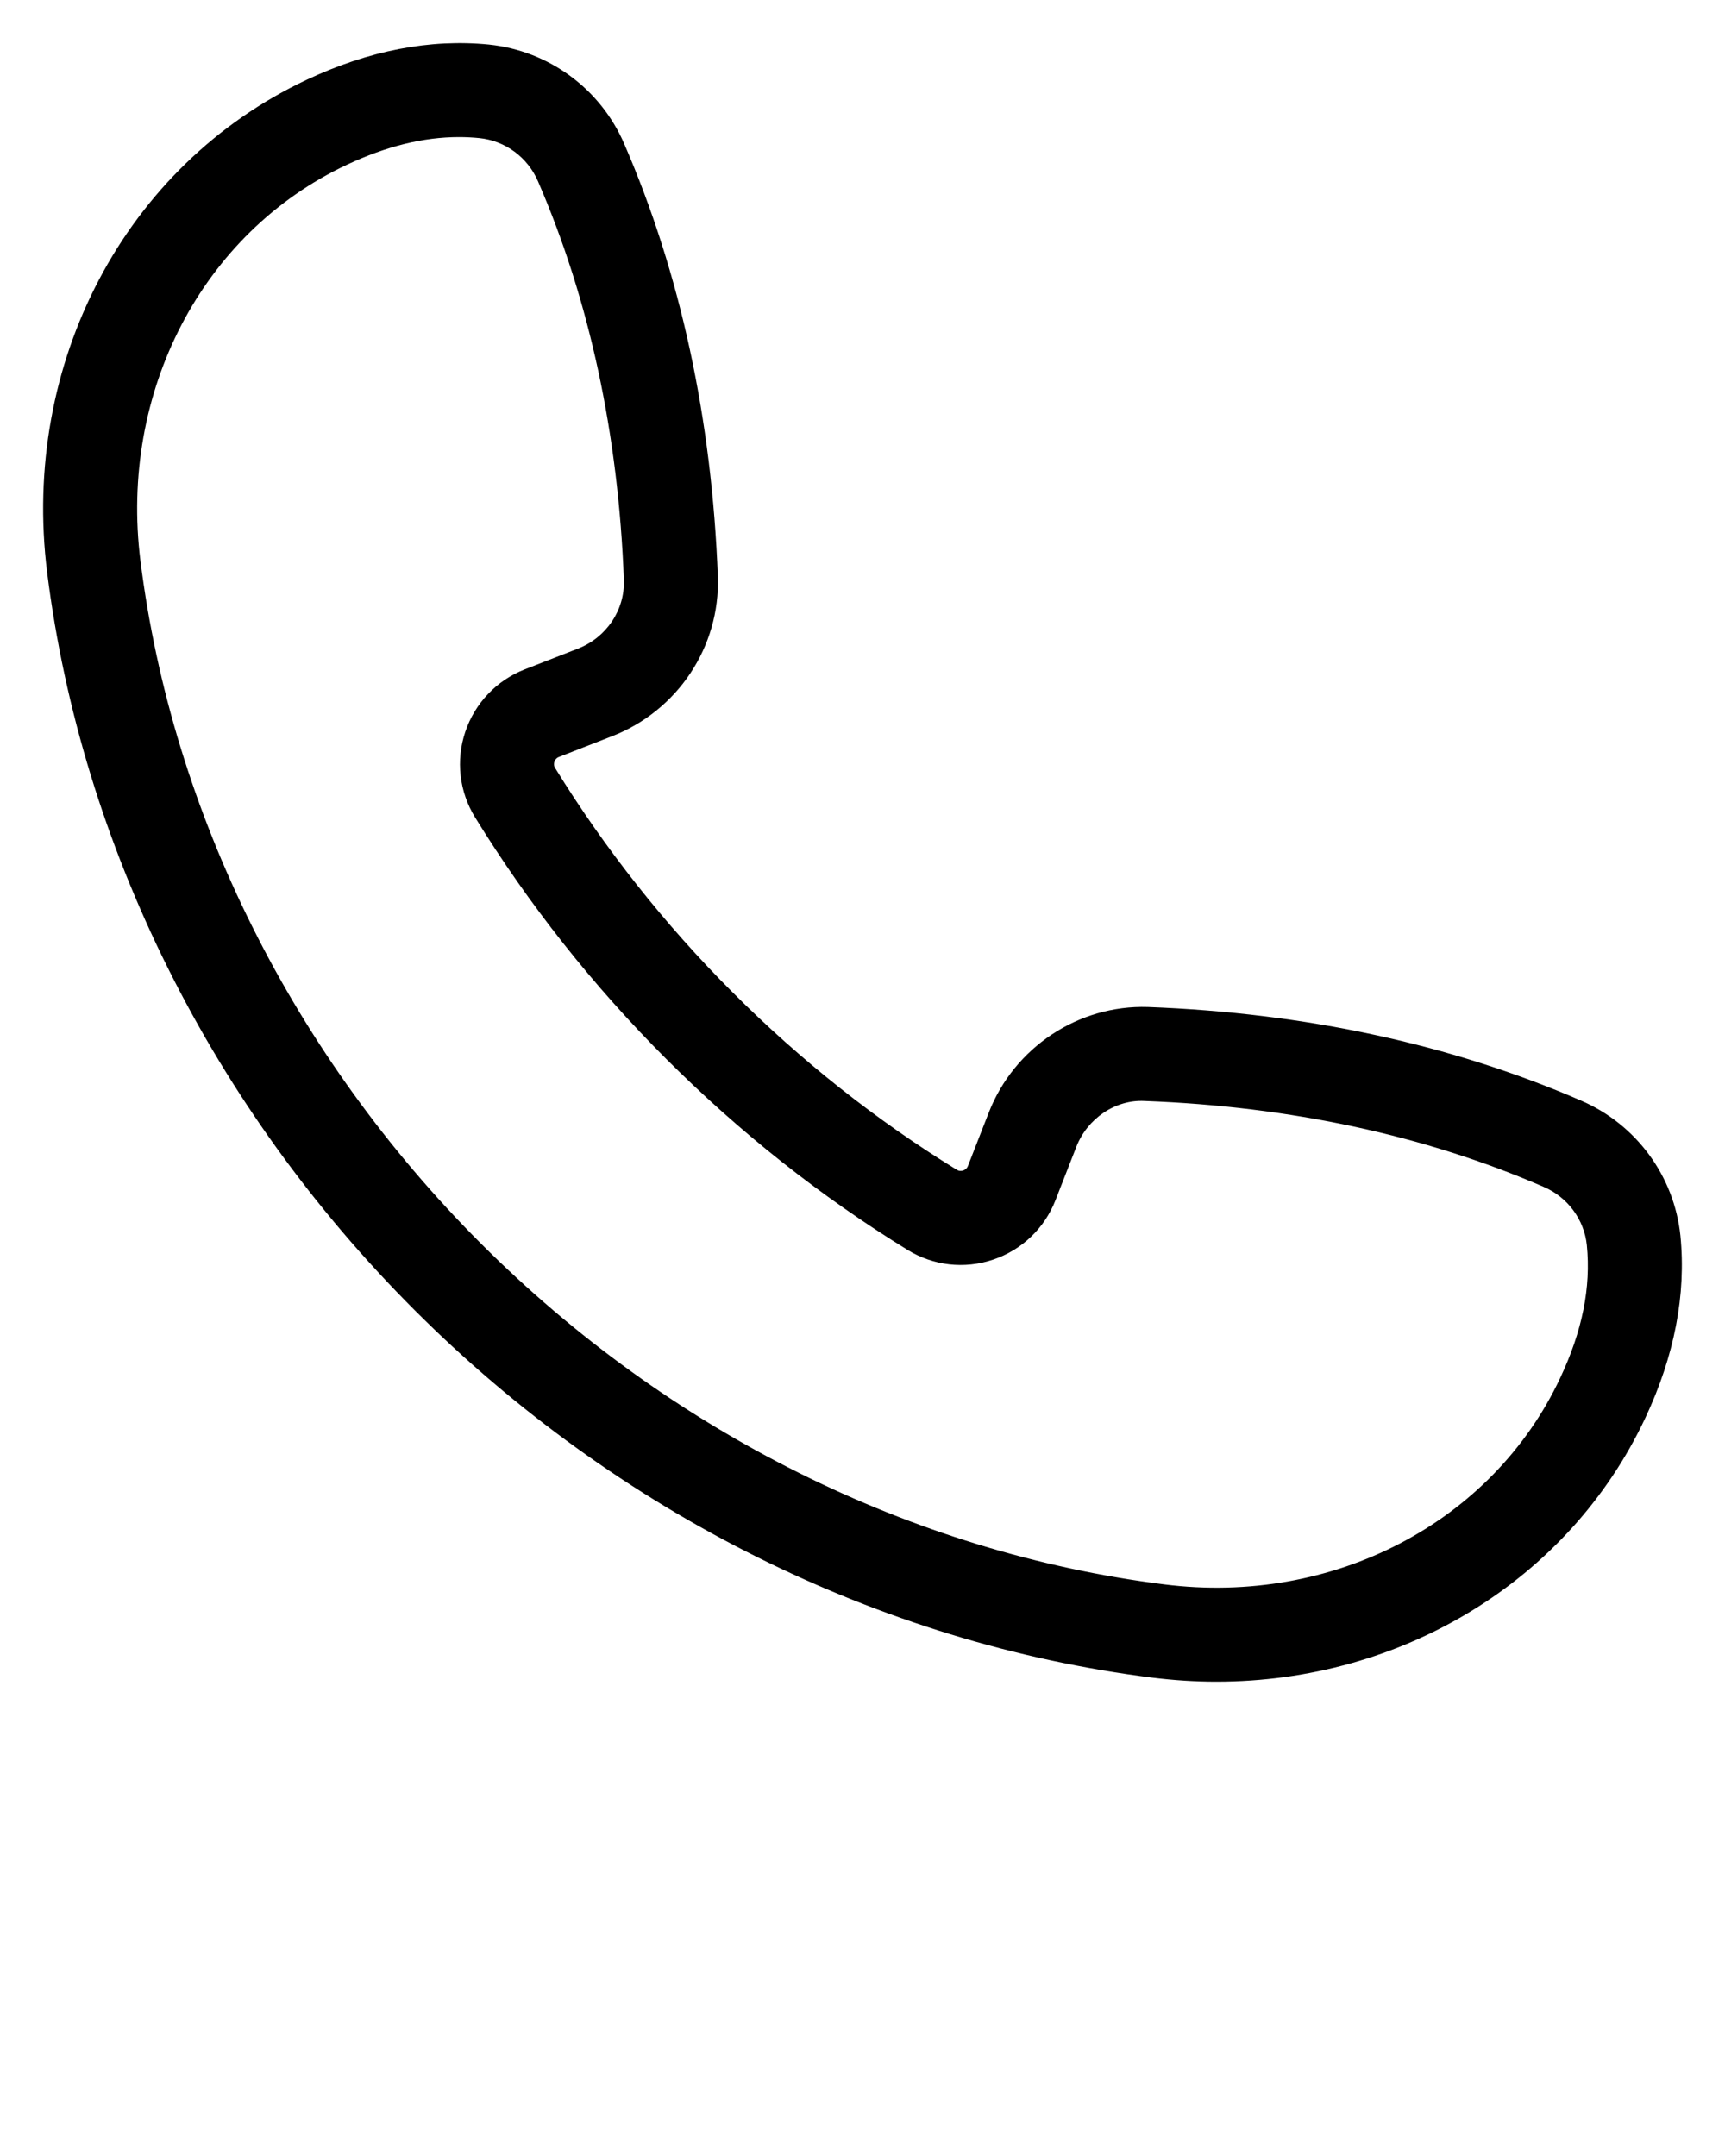
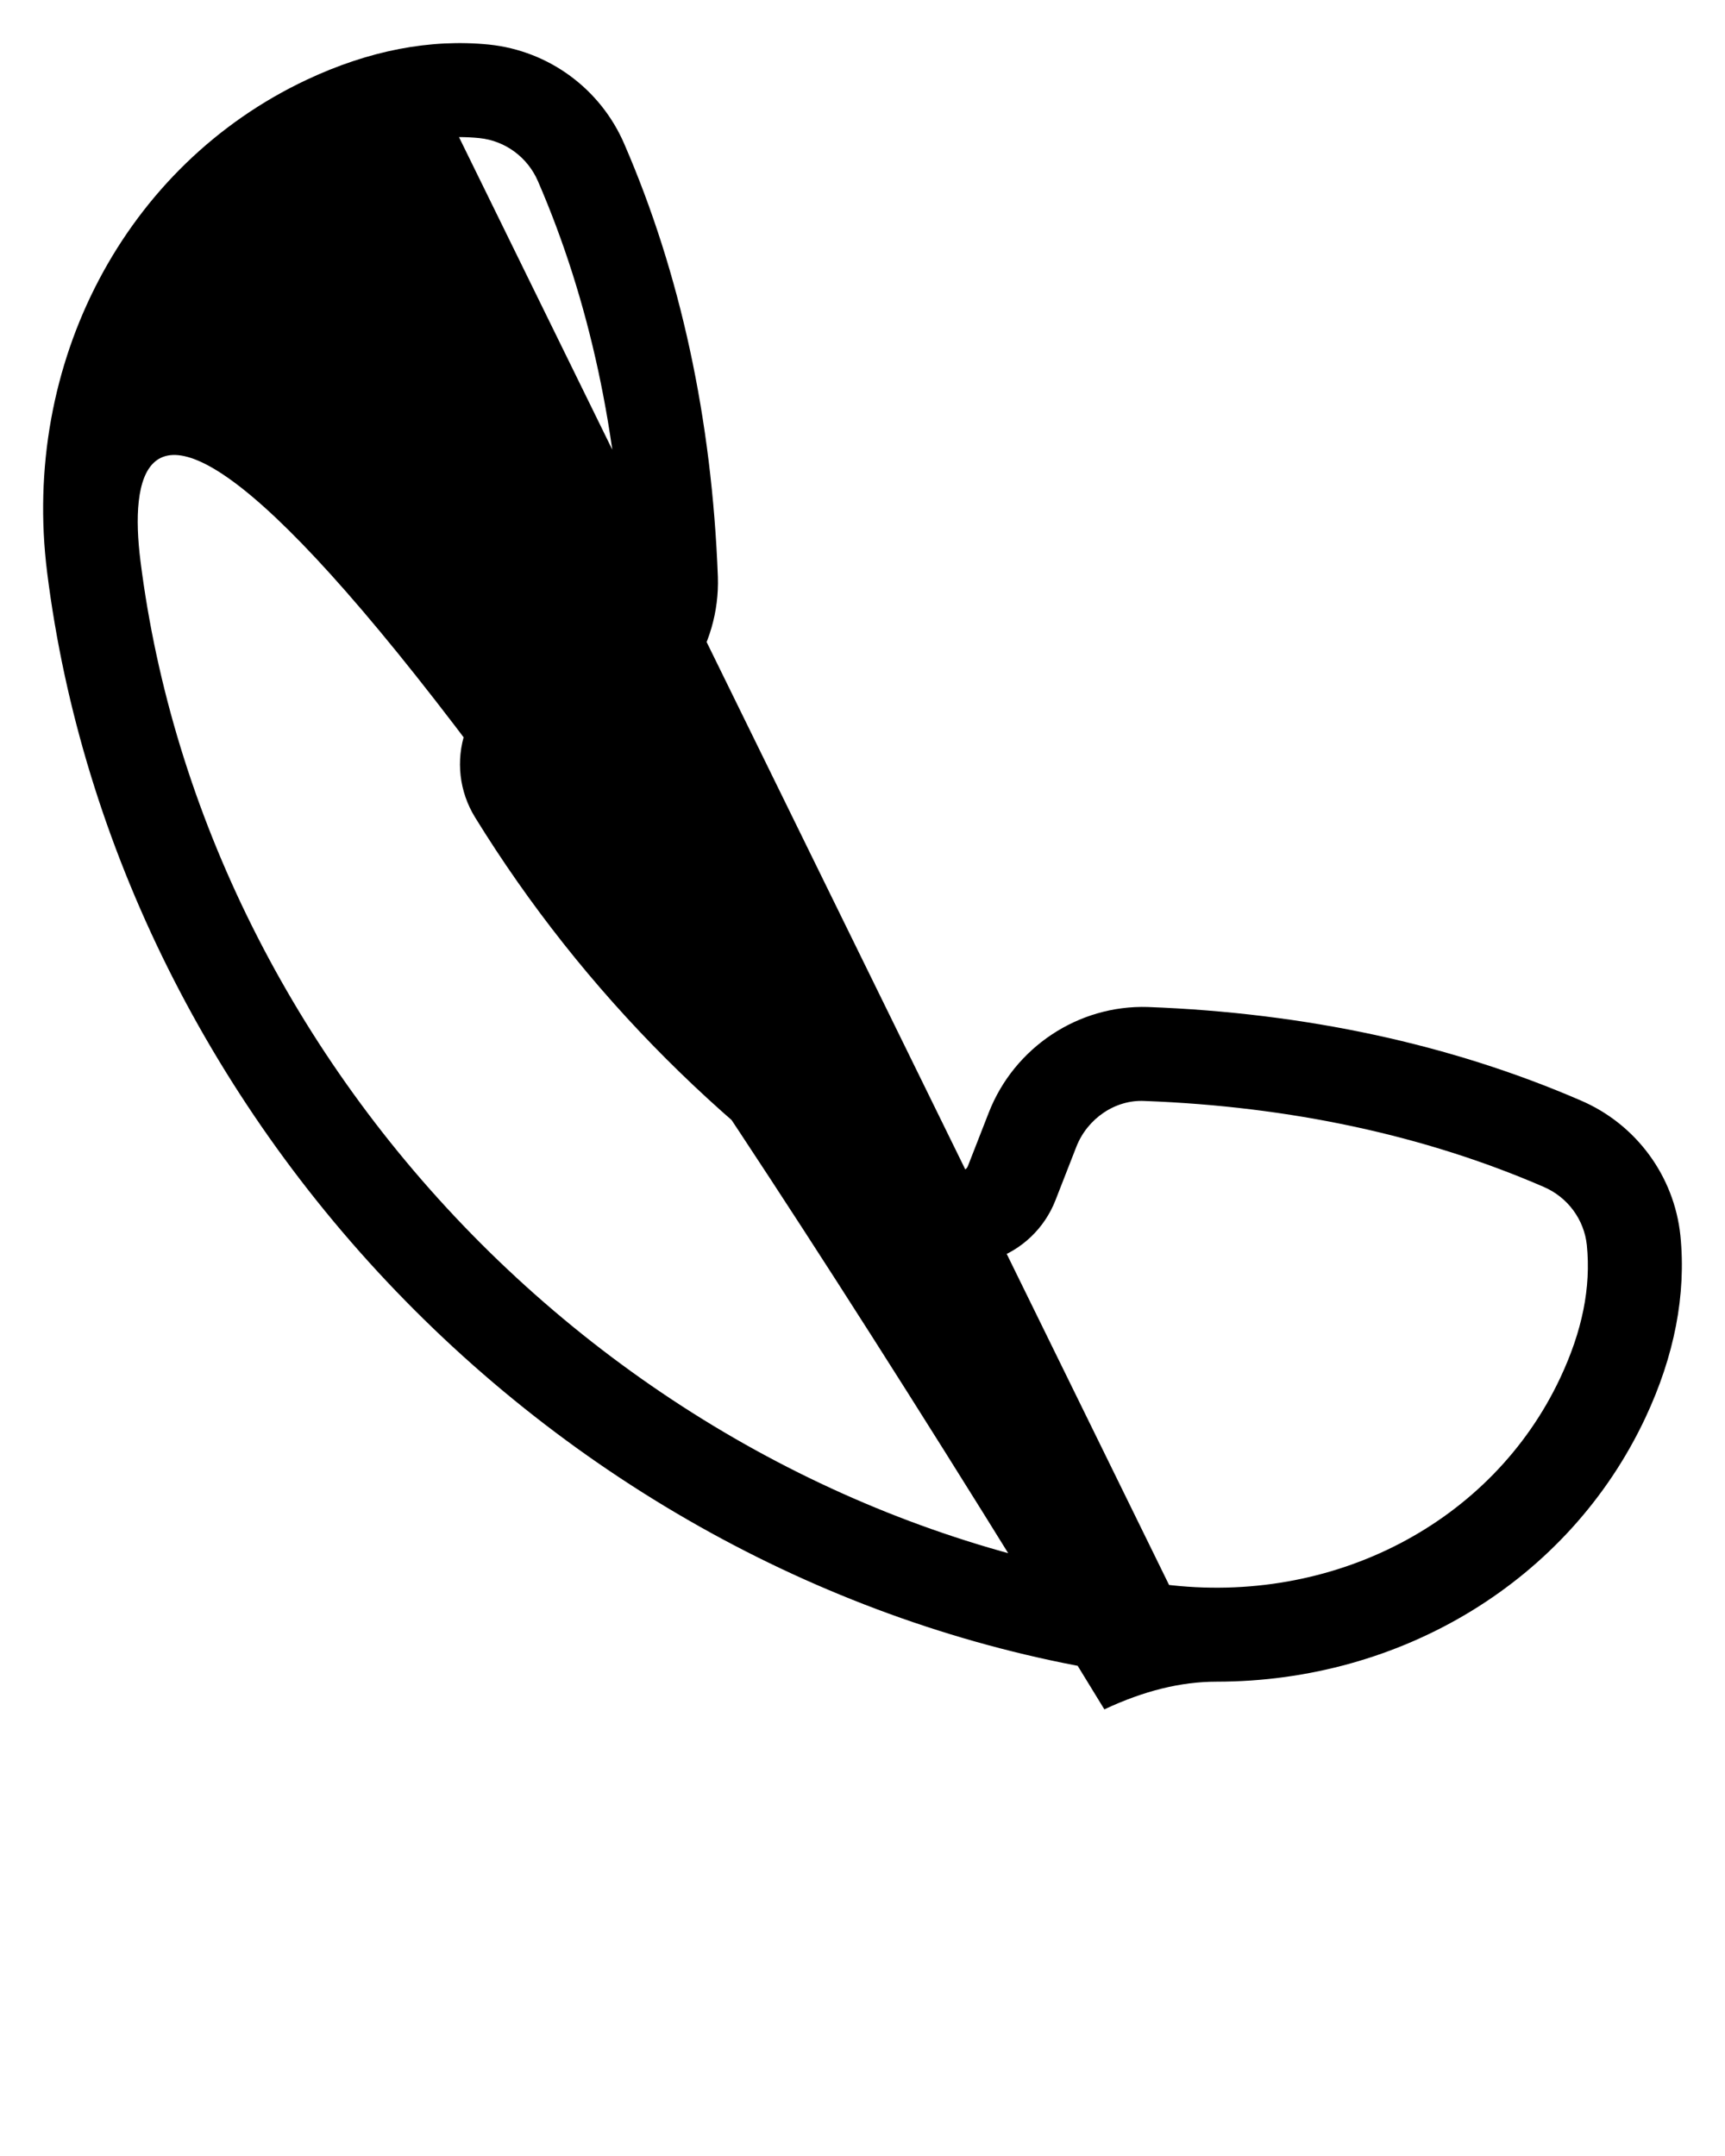
<svg xmlns="http://www.w3.org/2000/svg" version="1.1" x="0px" y="0px" viewBox="0 0 100 125" style="enable-background:new 0 0 100 100;" xml:space="preserve">
-   <path d="M70.522,97.5c-1.23,0-2.471-0.078-3.721-0.234  c-15.827-1.989-31.014-9.555-42.763-21.304  C12.289,64.214,4.723,49.027,2.734,33.2C1.209,21.056,7.259,9.572,17.788,4.621  c3.597-1.69,7.149-2.377,10.56-2.037c3.468,0.359,6.47,2.568,7.845,5.769  c3.253,7.506,5.079,15.951,5.423,25.093c0.132,4.051-2.332,7.757-6.132,9.237  l-3.081,1.203c-0.161,0.062-0.231,0.185-0.262,0.277  c-0.03,0.088-0.047,0.224,0.04,0.366c2.892,4.694,6.353,9.069,10.287,13.003  c3.96,3.96,8.335,7.423,13.001,10.292c0.141,0.086,0.276,0.068,0.366,0.04  c0.091-0.031,0.214-0.102,0.277-0.263l1.205-3.087  c1.48-3.799,5.205-6.256,9.224-6.13c9.153,0.343,17.596,2.168,25.108,5.424  c3.199,1.375,5.408,4.376,5.766,7.832c0.34,3.421-0.345,6.973-2.035,10.57  C90.939,91.659,81.238,97.499,70.522,97.5z M26.608,7.948  c-2.071,0-4.211,0.53-6.501,1.605C11.72,13.496,6.912,22.725,8.142,32.519  c1.839,14.633,8.853,28.692,19.749,39.589  C38.789,83.005,52.848,90.019,67.48,91.858c9.794,1.24,19.024-3.578,22.966-11.965  c1.284-2.731,1.789-5.251,1.545-7.701c-0.154-1.484-1.111-2.781-2.496-3.376  c-0.003-0.001-0.005-0.002-0.008-0.004c-6.89-2.987-14.674-4.662-23.138-4.98  c-1.689-0.087-3.312,1.013-3.955,2.663l-1.206,3.089  c-0.637,1.633-1.956,2.89-3.619,3.447c-1.659,0.56-3.465,0.353-4.954-0.563  c-5.029-3.093-9.74-6.821-14.001-11.082C34.38,57.153,30.655,52.444,27.54,47.388  c-0.917-1.49-1.124-3.296-0.568-4.956c0.558-1.664,1.815-2.985,3.448-3.623  l3.083-1.203c1.651-0.643,2.721-2.238,2.665-3.968  c-0.318-8.45-1.994-16.235-4.98-23.126c-0.599-1.393-1.897-2.35-3.39-2.505  C27.404,7.968,27.007,7.948,26.608,7.948z" />
+   <path d="M70.522,97.5c-1.23,0-2.471-0.078-3.721-0.234  c-15.827-1.989-31.014-9.555-42.763-21.304  C12.289,64.214,4.723,49.027,2.734,33.2C1.209,21.056,7.259,9.572,17.788,4.621  c3.597-1.69,7.149-2.377,10.56-2.037c3.468,0.359,6.47,2.568,7.845,5.769  c3.253,7.506,5.079,15.951,5.423,25.093c0.132,4.051-2.332,7.757-6.132,9.237  l-3.081,1.203c-0.161,0.062-0.231,0.185-0.262,0.277  c-0.03,0.088-0.047,0.224,0.04,0.366c2.892,4.694,6.353,9.069,10.287,13.003  c3.96,3.96,8.335,7.423,13.001,10.292c0.141,0.086,0.276,0.068,0.366,0.04  c0.091-0.031,0.214-0.102,0.277-0.263l1.205-3.087  c1.48-3.799,5.205-6.256,9.224-6.13c9.153,0.343,17.596,2.168,25.108,5.424  c3.199,1.375,5.408,4.376,5.766,7.832c0.34,3.421-0.345,6.973-2.035,10.57  C90.939,91.659,81.238,97.499,70.522,97.5z c-2.071,0-4.211,0.53-6.501,1.605C11.72,13.496,6.912,22.725,8.142,32.519  c1.839,14.633,8.853,28.692,19.749,39.589  C38.789,83.005,52.848,90.019,67.48,91.858c9.794,1.24,19.024-3.578,22.966-11.965  c1.284-2.731,1.789-5.251,1.545-7.701c-0.154-1.484-1.111-2.781-2.496-3.376  c-0.003-0.001-0.005-0.002-0.008-0.004c-6.89-2.987-14.674-4.662-23.138-4.98  c-1.689-0.087-3.312,1.013-3.955,2.663l-1.206,3.089  c-0.637,1.633-1.956,2.89-3.619,3.447c-1.659,0.56-3.465,0.353-4.954-0.563  c-5.029-3.093-9.74-6.821-14.001-11.082C34.38,57.153,30.655,52.444,27.54,47.388  c-0.917-1.49-1.124-3.296-0.568-4.956c0.558-1.664,1.815-2.985,3.448-3.623  l3.083-1.203c1.651-0.643,2.721-2.238,2.665-3.968  c-0.318-8.45-1.994-16.235-4.98-23.126c-0.599-1.393-1.897-2.35-3.39-2.505  C27.404,7.968,27.007,7.948,26.608,7.948z" />
</svg>